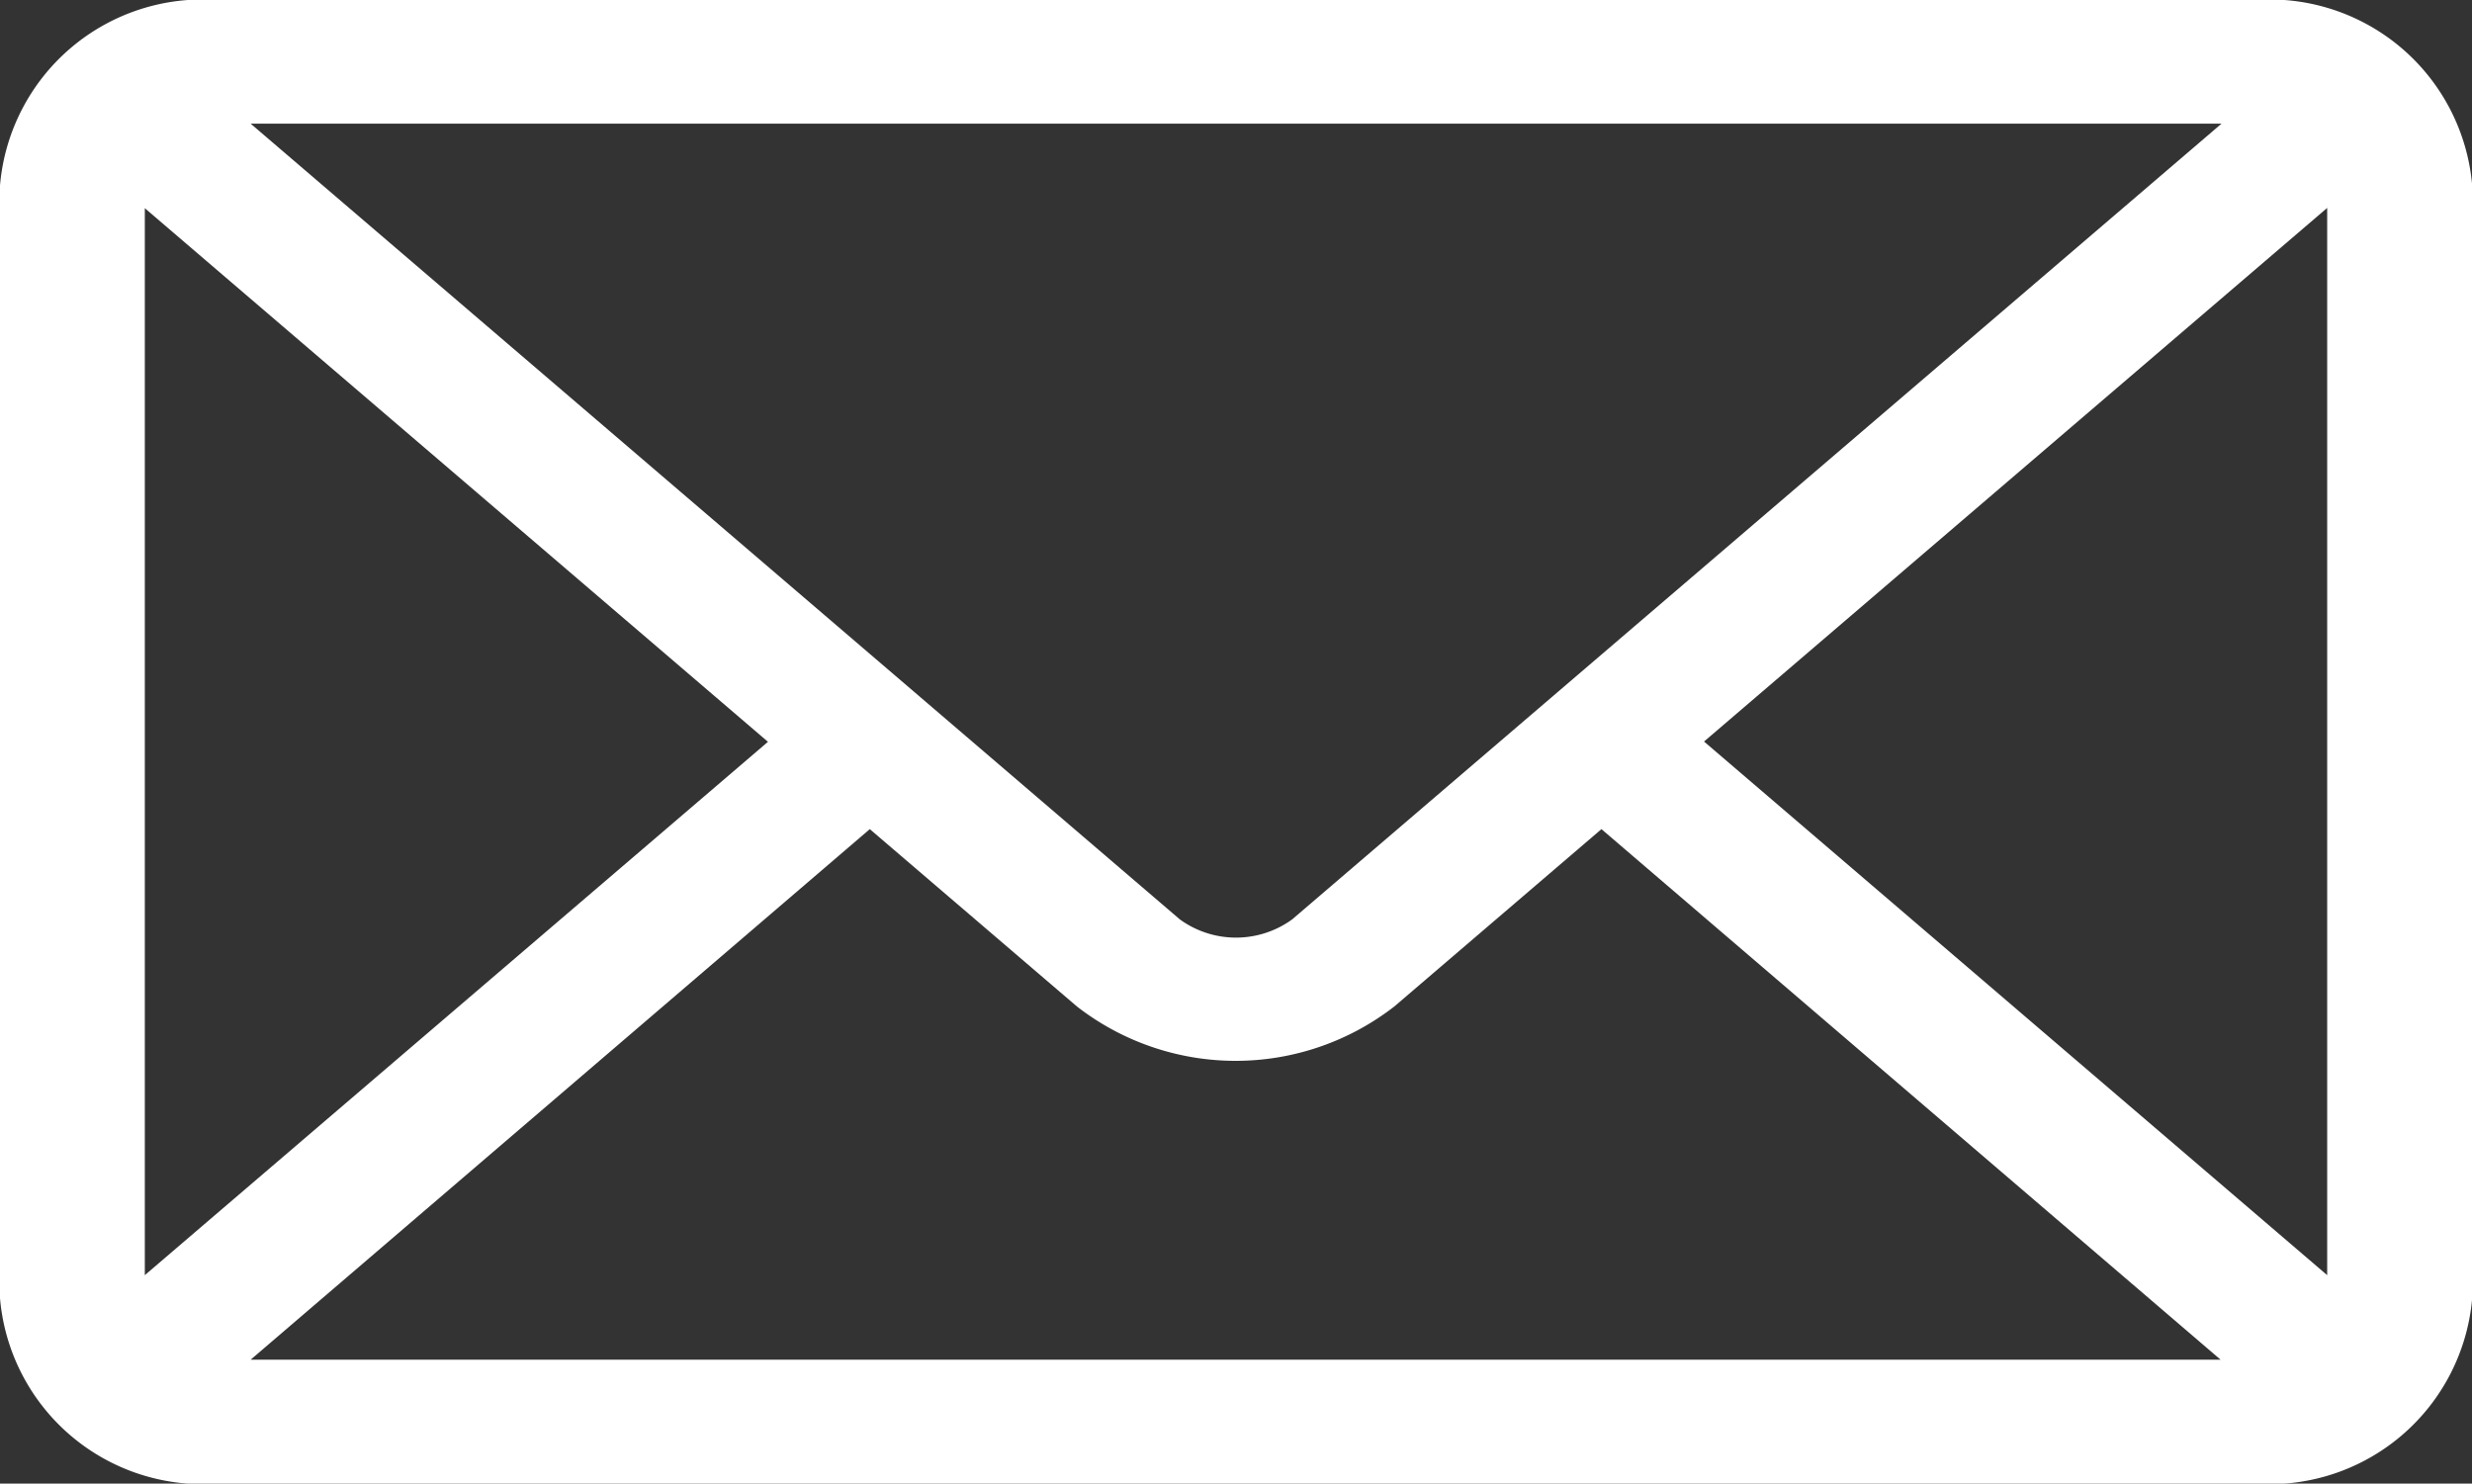
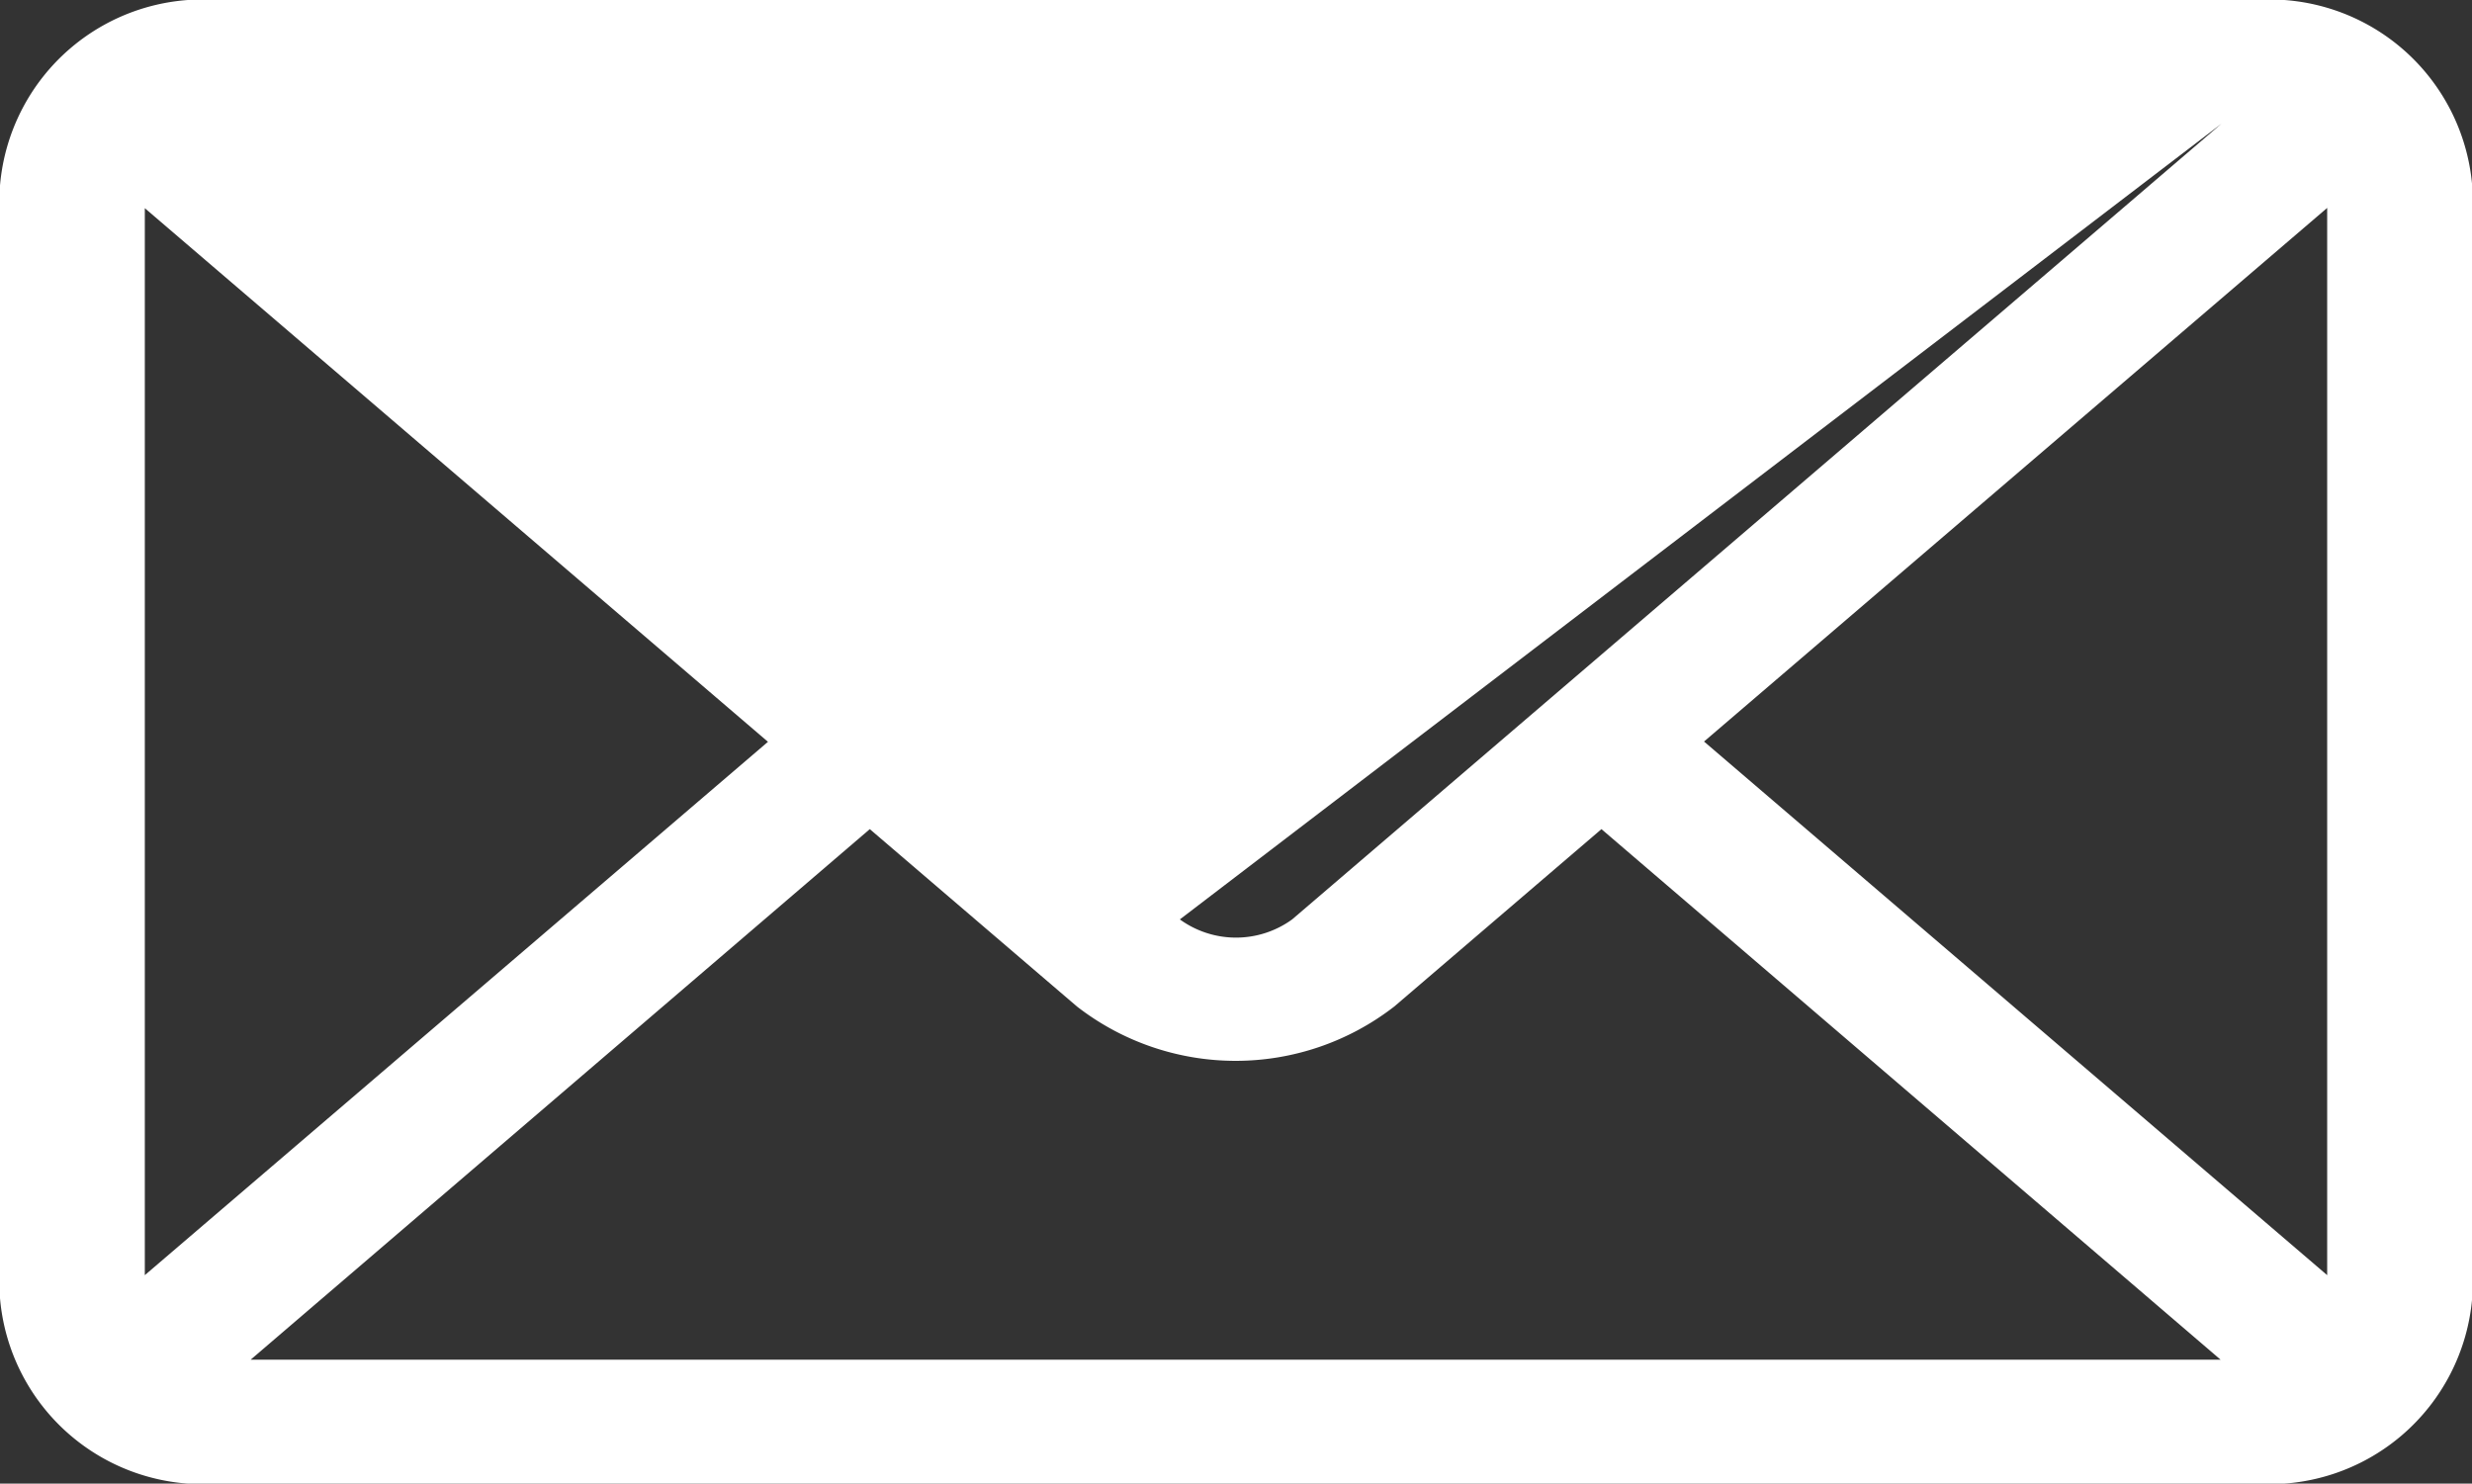
<svg xmlns="http://www.w3.org/2000/svg" width="26.749" height="16.056" viewBox="0 0 26.749 16.056">
  <rect x="0" y="0" width="26.749" height="16.056" fill="#333333" stroke="none" />
-   <path id="Email" d="M24.4,76H2.351A2.2,2.2,0,0,0,0,78.007V90.049a2.2,2.2,0,0,0,2.351,2.007H24.4a2.2,2.2,0,0,0,2.351-2.007V78.007A2.2,2.2,0,0,0,24.4,76Zm-.361,1.338L13.982,85.95a1.035,1.035,0,0,1-1.215,0L2.712,77.338ZM1.567,89.8V78.253L8.31,84.028Zm1.145.915,6.7-5.742,2.241,1.919a2.8,2.8,0,0,0,3.435,0l2.241-1.919,6.7,5.742Zm22.47-.915-6.743-5.775,6.743-5.775Z" transform="translate(0 -76)" fill="#fff" />
+   <path id="Email" d="M24.4,76H2.351A2.2,2.2,0,0,0,0,78.007V90.049a2.2,2.2,0,0,0,2.351,2.007H24.4a2.2,2.2,0,0,0,2.351-2.007V78.007A2.2,2.2,0,0,0,24.4,76Zm-.361,1.338L13.982,85.95a1.035,1.035,0,0,1-1.215,0ZM1.567,89.8V78.253L8.31,84.028Zm1.145.915,6.7-5.742,2.241,1.919a2.8,2.8,0,0,0,3.435,0l2.241-1.919,6.7,5.742Zm22.47-.915-6.743-5.775,6.743-5.775Z" transform="translate(0 -76)" fill="#fff" />
</svg>